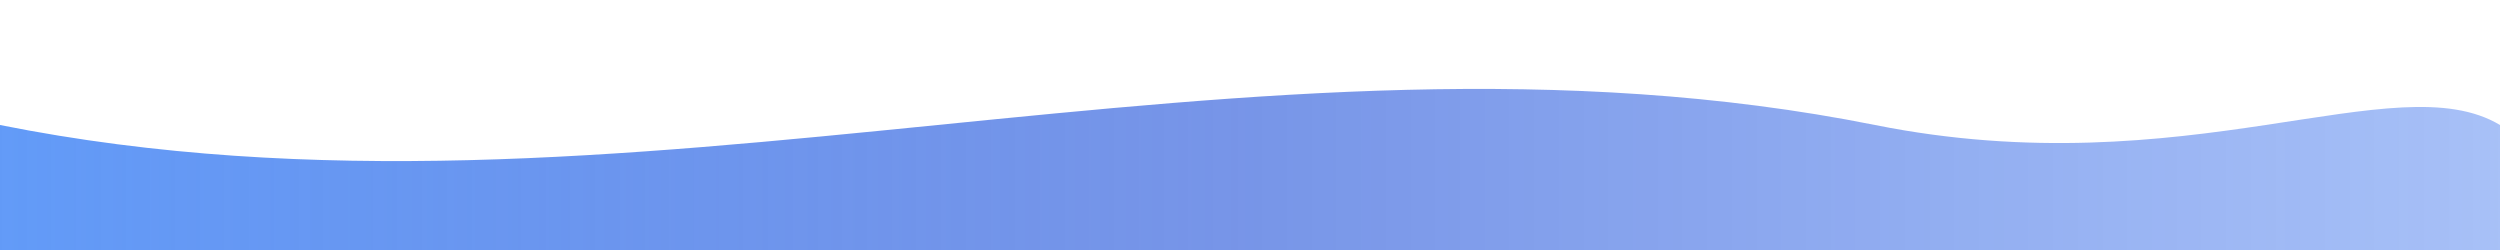
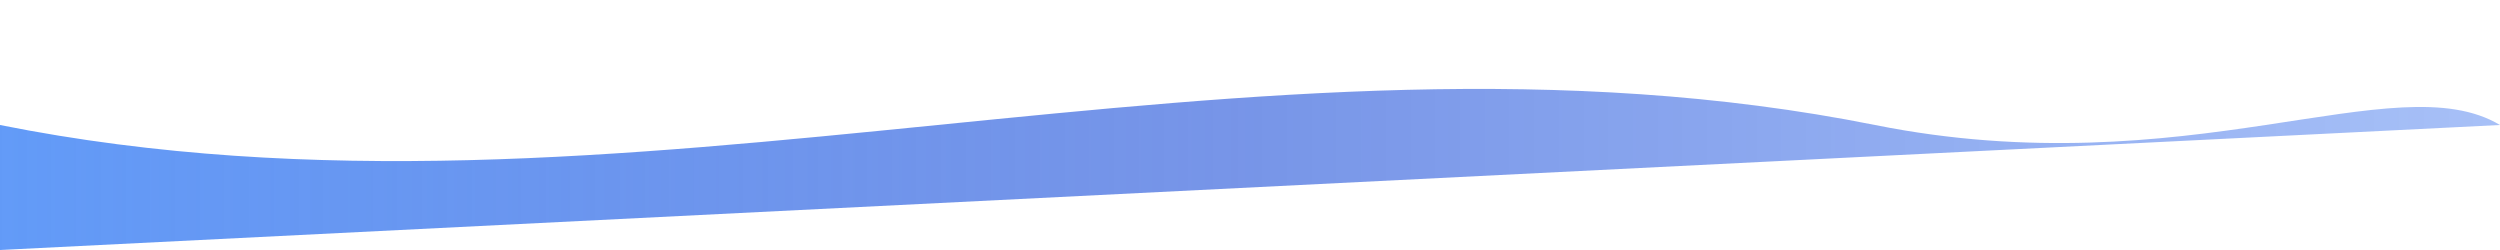
<svg xmlns="http://www.w3.org/2000/svg" viewBox="0 0 1200 120">
  <defs>
    <linearGradient id="waveGradient" x1="0%" y1="0%" x2="100%" y2="0%">
      <stop offset="0%" style="stop-color:#3b82f6;stop-opacity:0.8" />
      <stop offset="50%" style="stop-color:#1d4ed8;stop-opacity:0.6" />
      <stop offset="100%" style="stop-color:#2563eb;stop-opacity:0.4" />
    </linearGradient>
  </defs>
-   <path d="M0,60 C300,120 600,0 900,60 C1050,90 1150,30 1200,60 L1200,120 L0,120 Z" fill="url(#waveGradient)" />
+   <path d="M0,60 C300,120 600,0 900,60 C1050,90 1150,30 1200,60 L0,120 Z" fill="url(#waveGradient)" />
</svg>